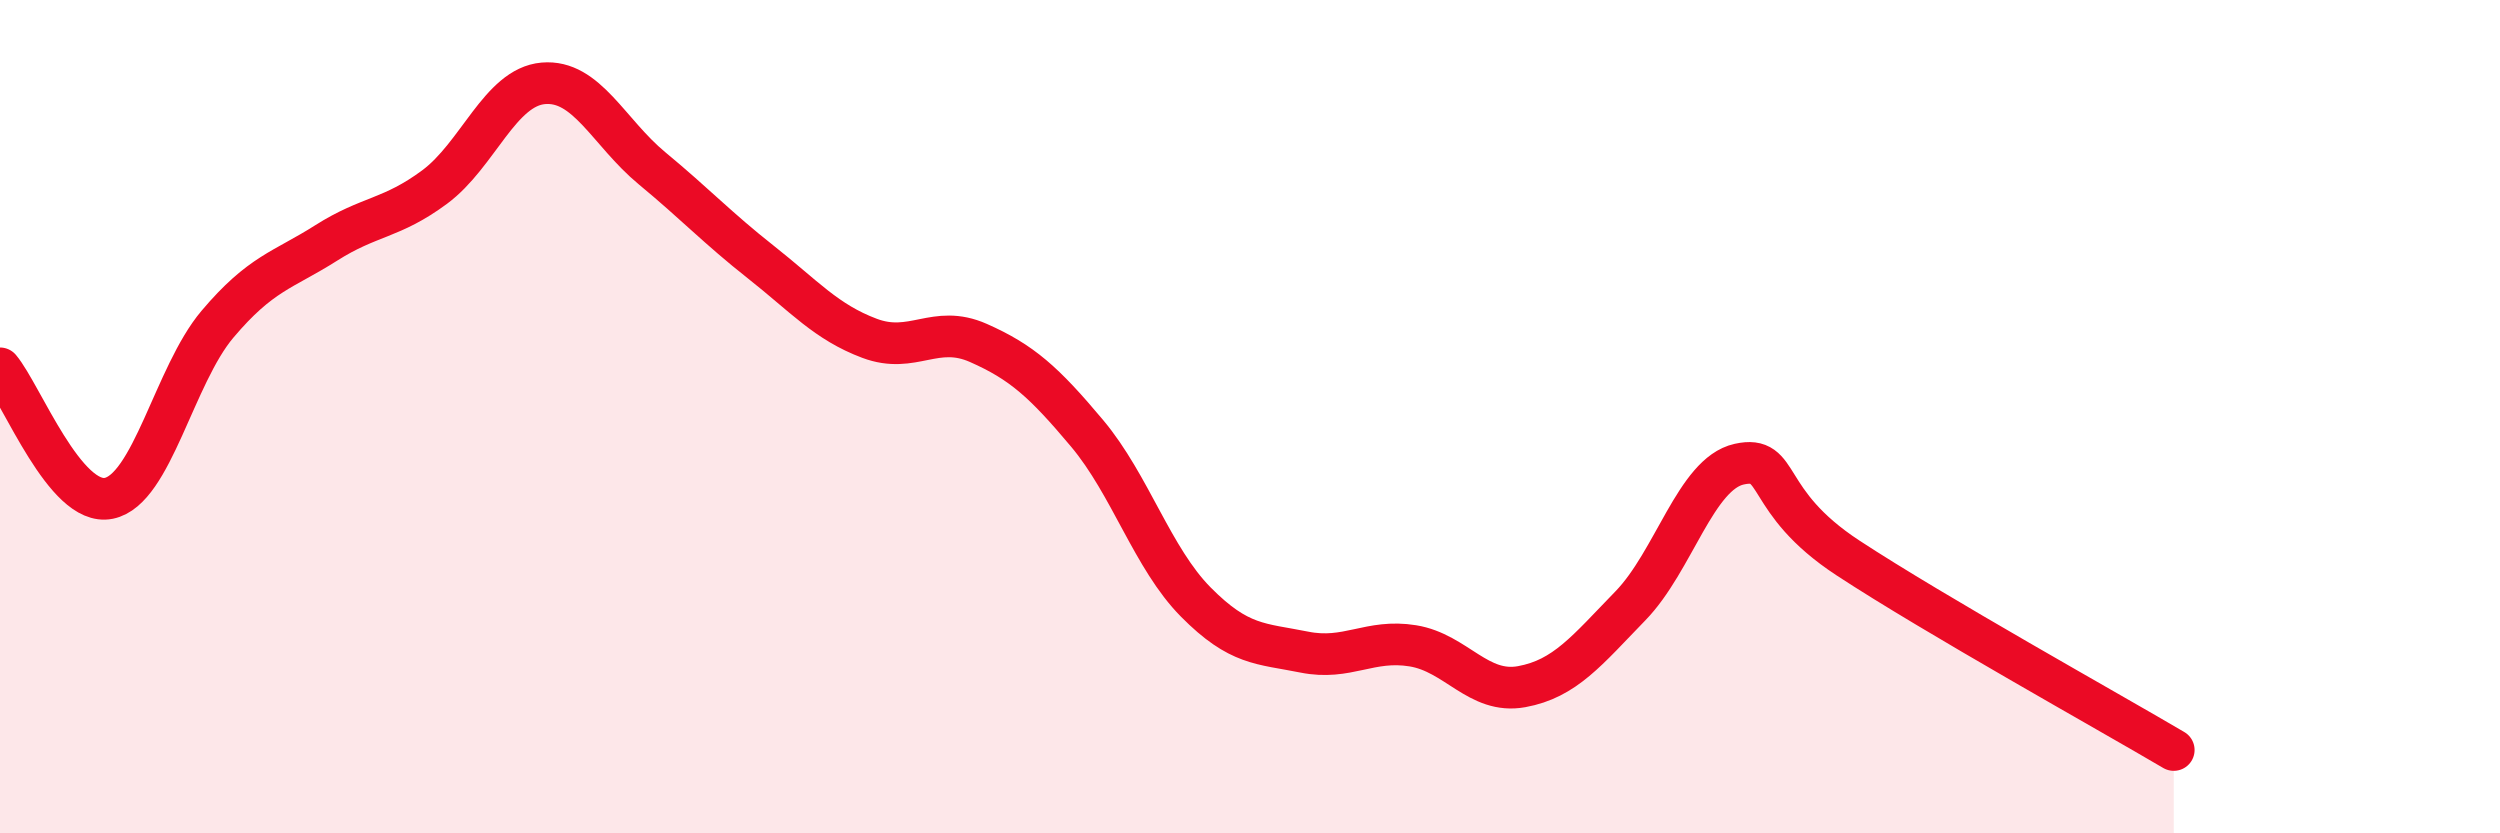
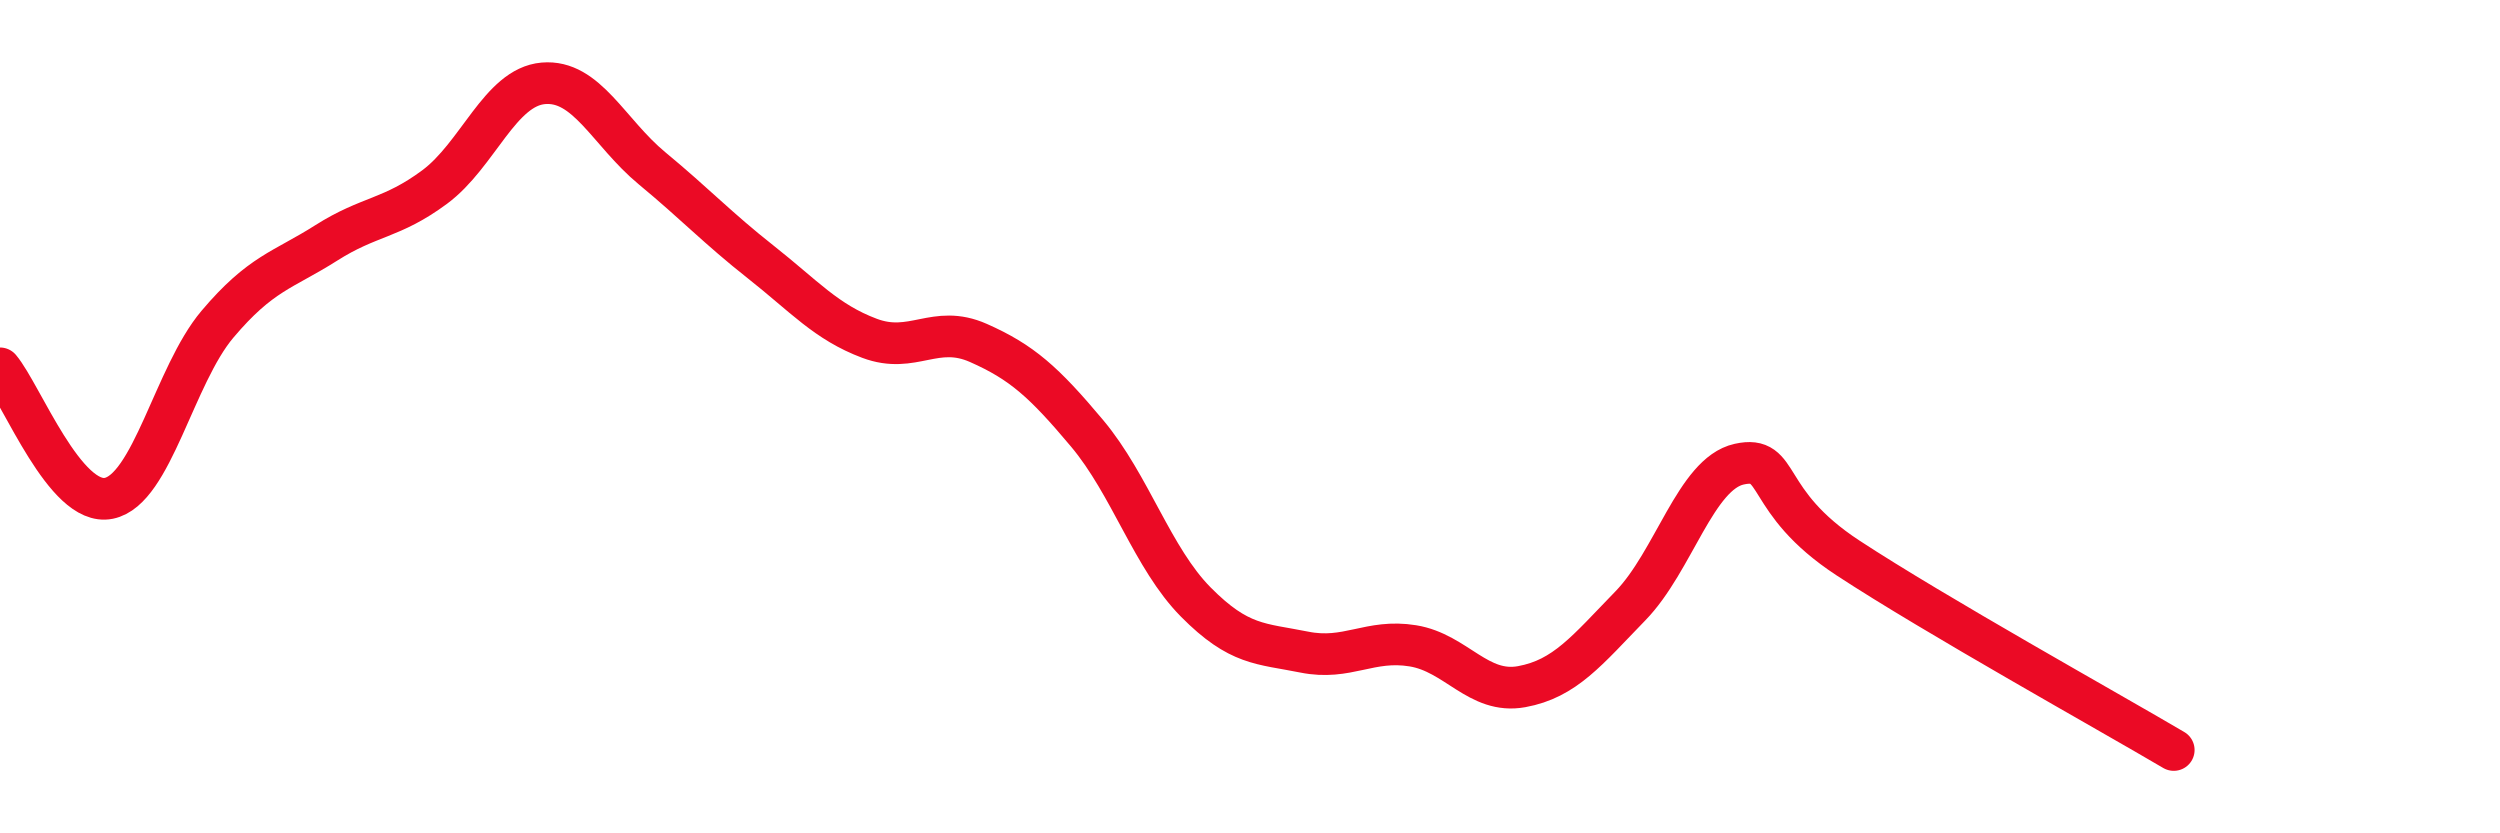
<svg xmlns="http://www.w3.org/2000/svg" width="60" height="20" viewBox="0 0 60 20">
-   <path d="M 0,8.84 C 0.52,9.46 1.57,12.17 2.61,11.96 C 3.65,11.75 4.18,9.01 5.22,7.78 C 6.26,6.55 6.79,6.49 7.83,5.83 C 8.87,5.17 9.39,5.26 10.43,4.49 C 11.47,3.72 12,2.09 13.04,2 C 14.08,1.91 14.61,3.18 15.65,4.04 C 16.69,4.9 17.22,5.47 18.26,6.29 C 19.3,7.11 19.83,7.73 20.87,8.12 C 21.91,8.51 22.44,7.77 23.48,8.23 C 24.52,8.69 25.05,9.16 26.09,10.4 C 27.13,11.64 27.66,13.4 28.7,14.45 C 29.74,15.5 30.26,15.44 31.3,15.65 C 32.34,15.86 32.87,15.33 33.91,15.5 C 34.95,15.67 35.48,16.67 36.52,16.48 C 37.56,16.29 38.09,15.61 39.13,14.54 C 40.17,13.47 40.7,11.37 41.74,11.14 C 42.78,10.91 42.26,12.02 44.35,13.39 C 46.44,14.76 50.61,17.08 52.17,18L52.17 20L0 20Z" fill="#EB0A25" opacity="0.1" stroke-linecap="round" stroke-linejoin="round" />
  <path d="M 0,8.84 C 0.52,9.46 1.57,12.17 2.61,11.96 C 3.65,11.75 4.18,9.01 5.22,7.78 C 6.26,6.55 6.79,6.49 7.83,5.83 C 8.87,5.17 9.39,5.26 10.43,4.49 C 11.47,3.72 12,2.09 13.04,2 C 14.08,1.91 14.61,3.18 15.65,4.04 C 16.69,4.9 17.22,5.47 18.26,6.29 C 19.3,7.11 19.83,7.73 20.87,8.12 C 21.91,8.51 22.44,7.77 23.48,8.23 C 24.52,8.69 25.05,9.16 26.09,10.4 C 27.13,11.64 27.66,13.4 28.7,14.45 C 29.74,15.5 30.26,15.44 31.3,15.65 C 32.34,15.86 32.87,15.33 33.91,15.5 C 34.95,15.67 35.48,16.67 36.52,16.48 C 37.56,16.29 38.09,15.61 39.13,14.54 C 40.17,13.47 40.7,11.37 41.74,11.14 C 42.78,10.91 42.26,12.02 44.35,13.39 C 46.44,14.76 50.61,17.08 52.17,18" stroke="#EB0A25" stroke-width="1" fill="none" stroke-linecap="round" stroke-linejoin="round" />
</svg>